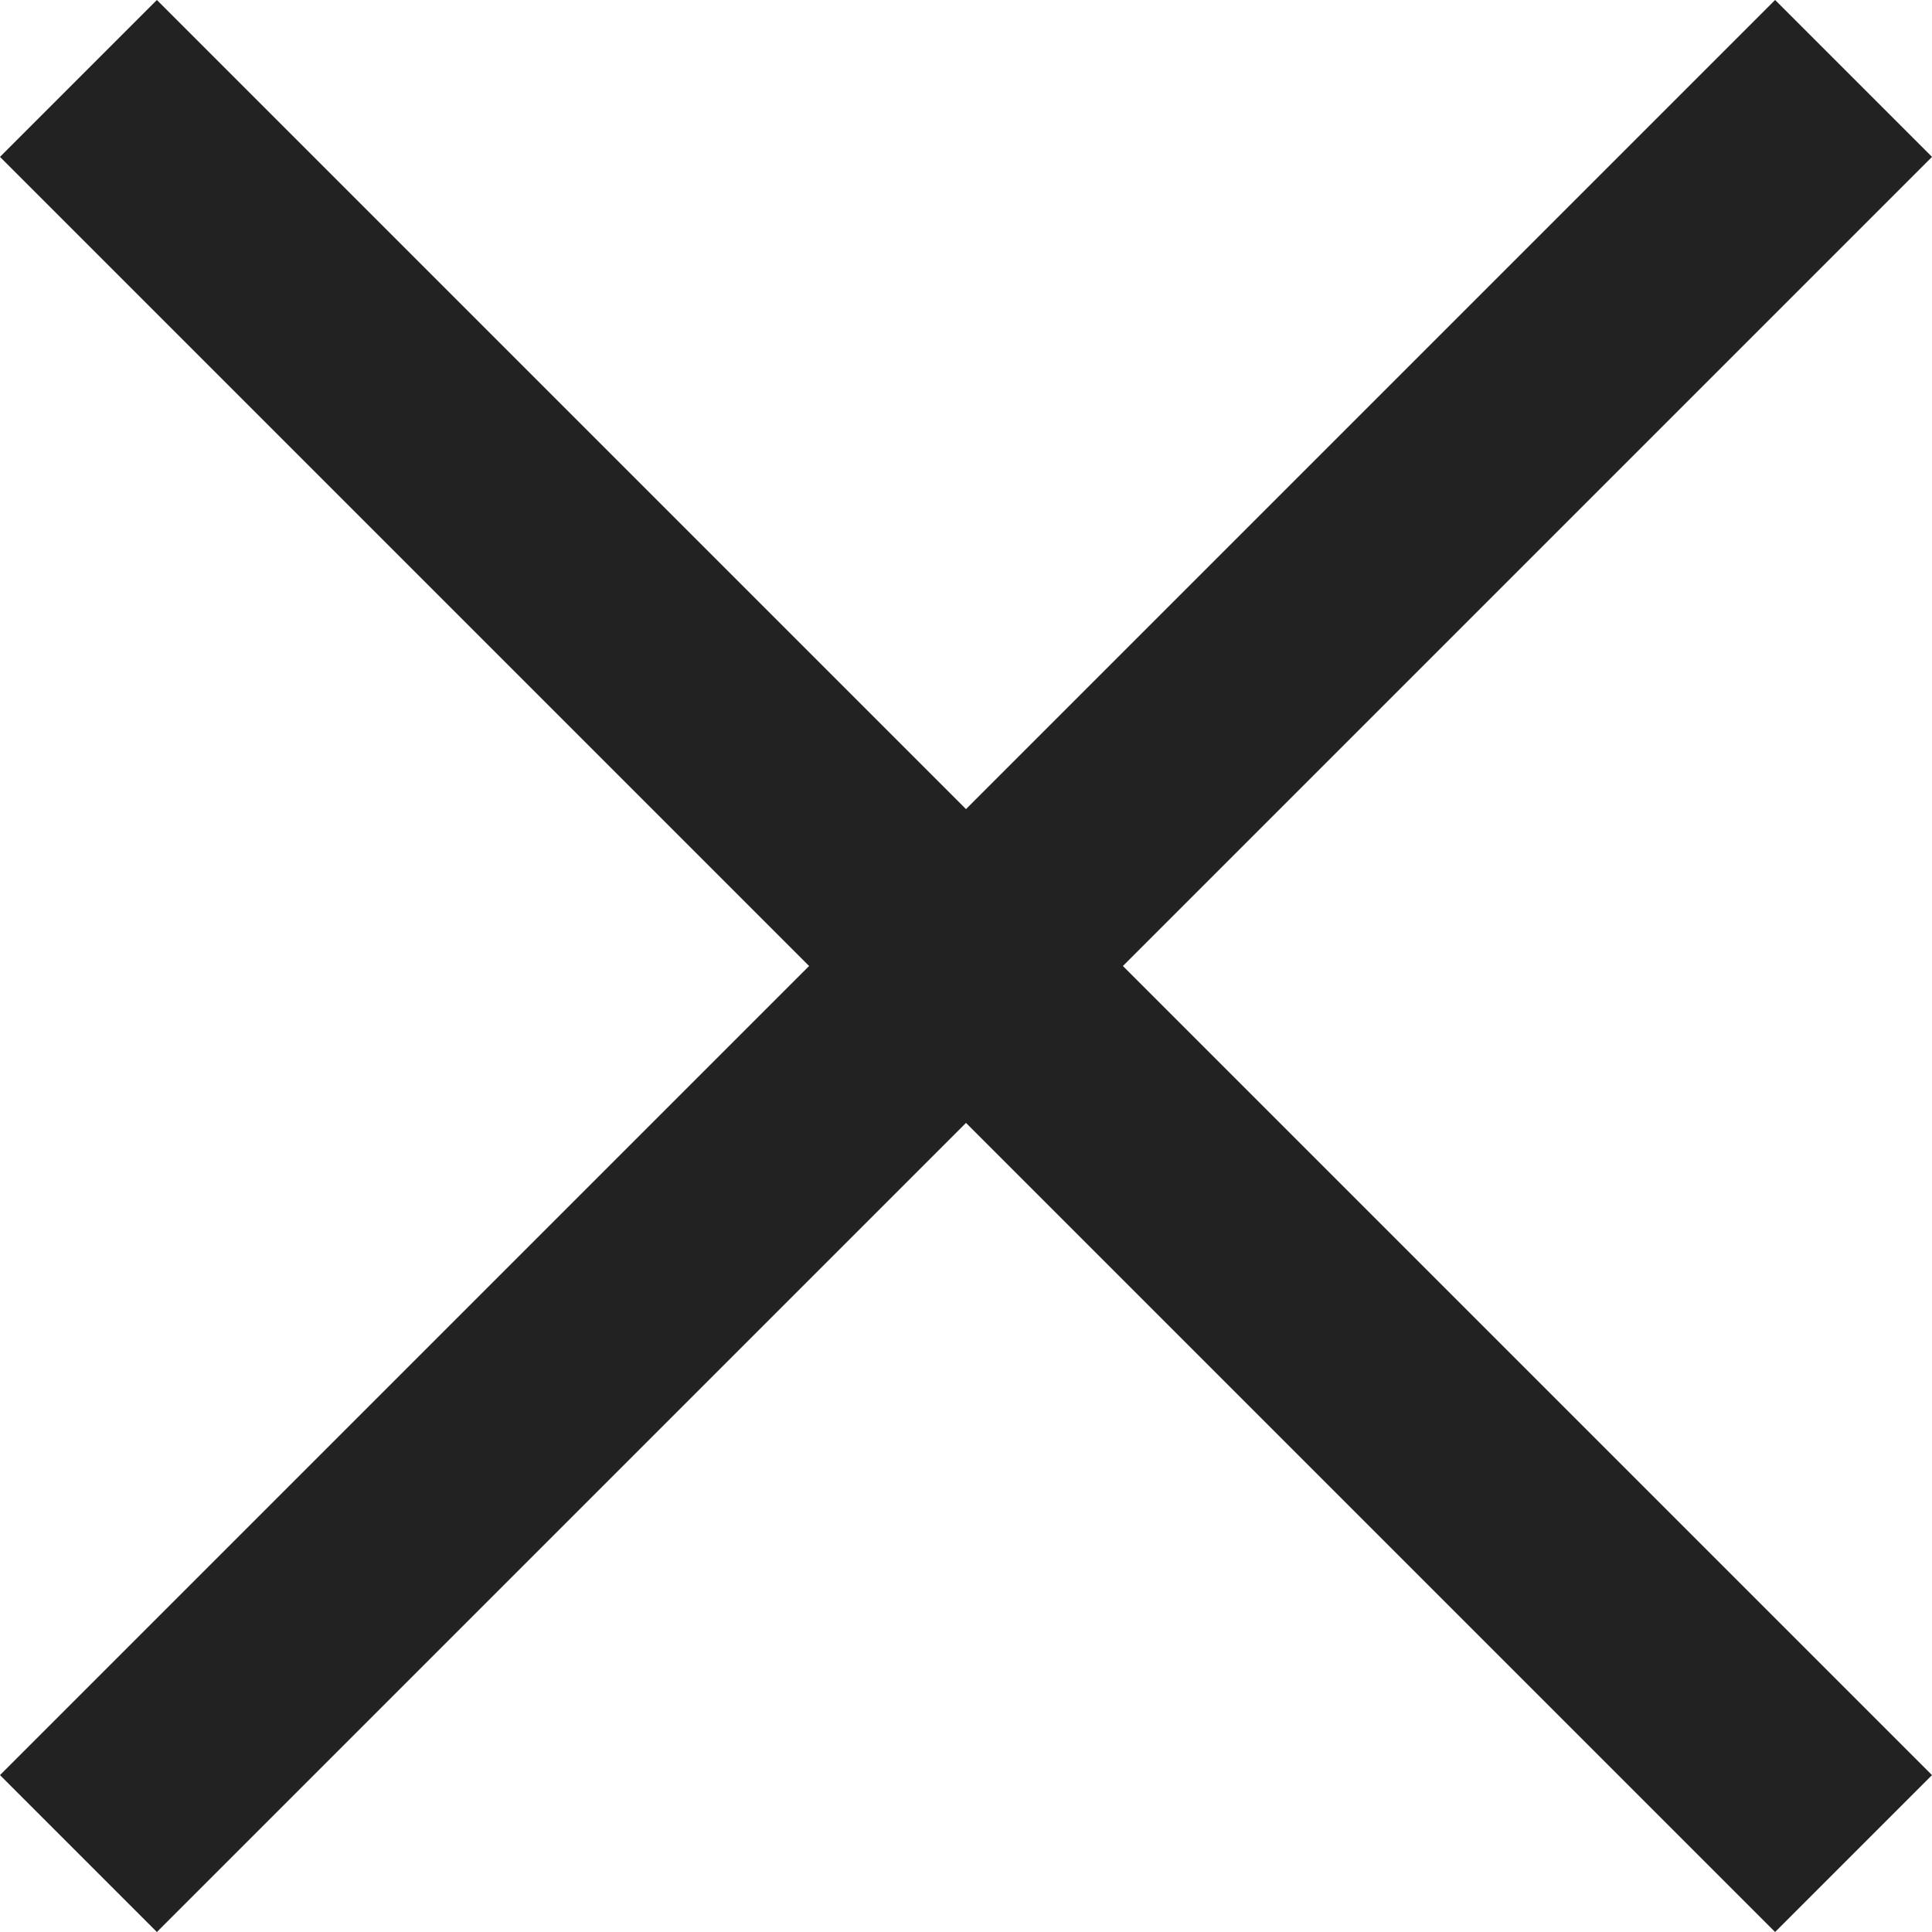
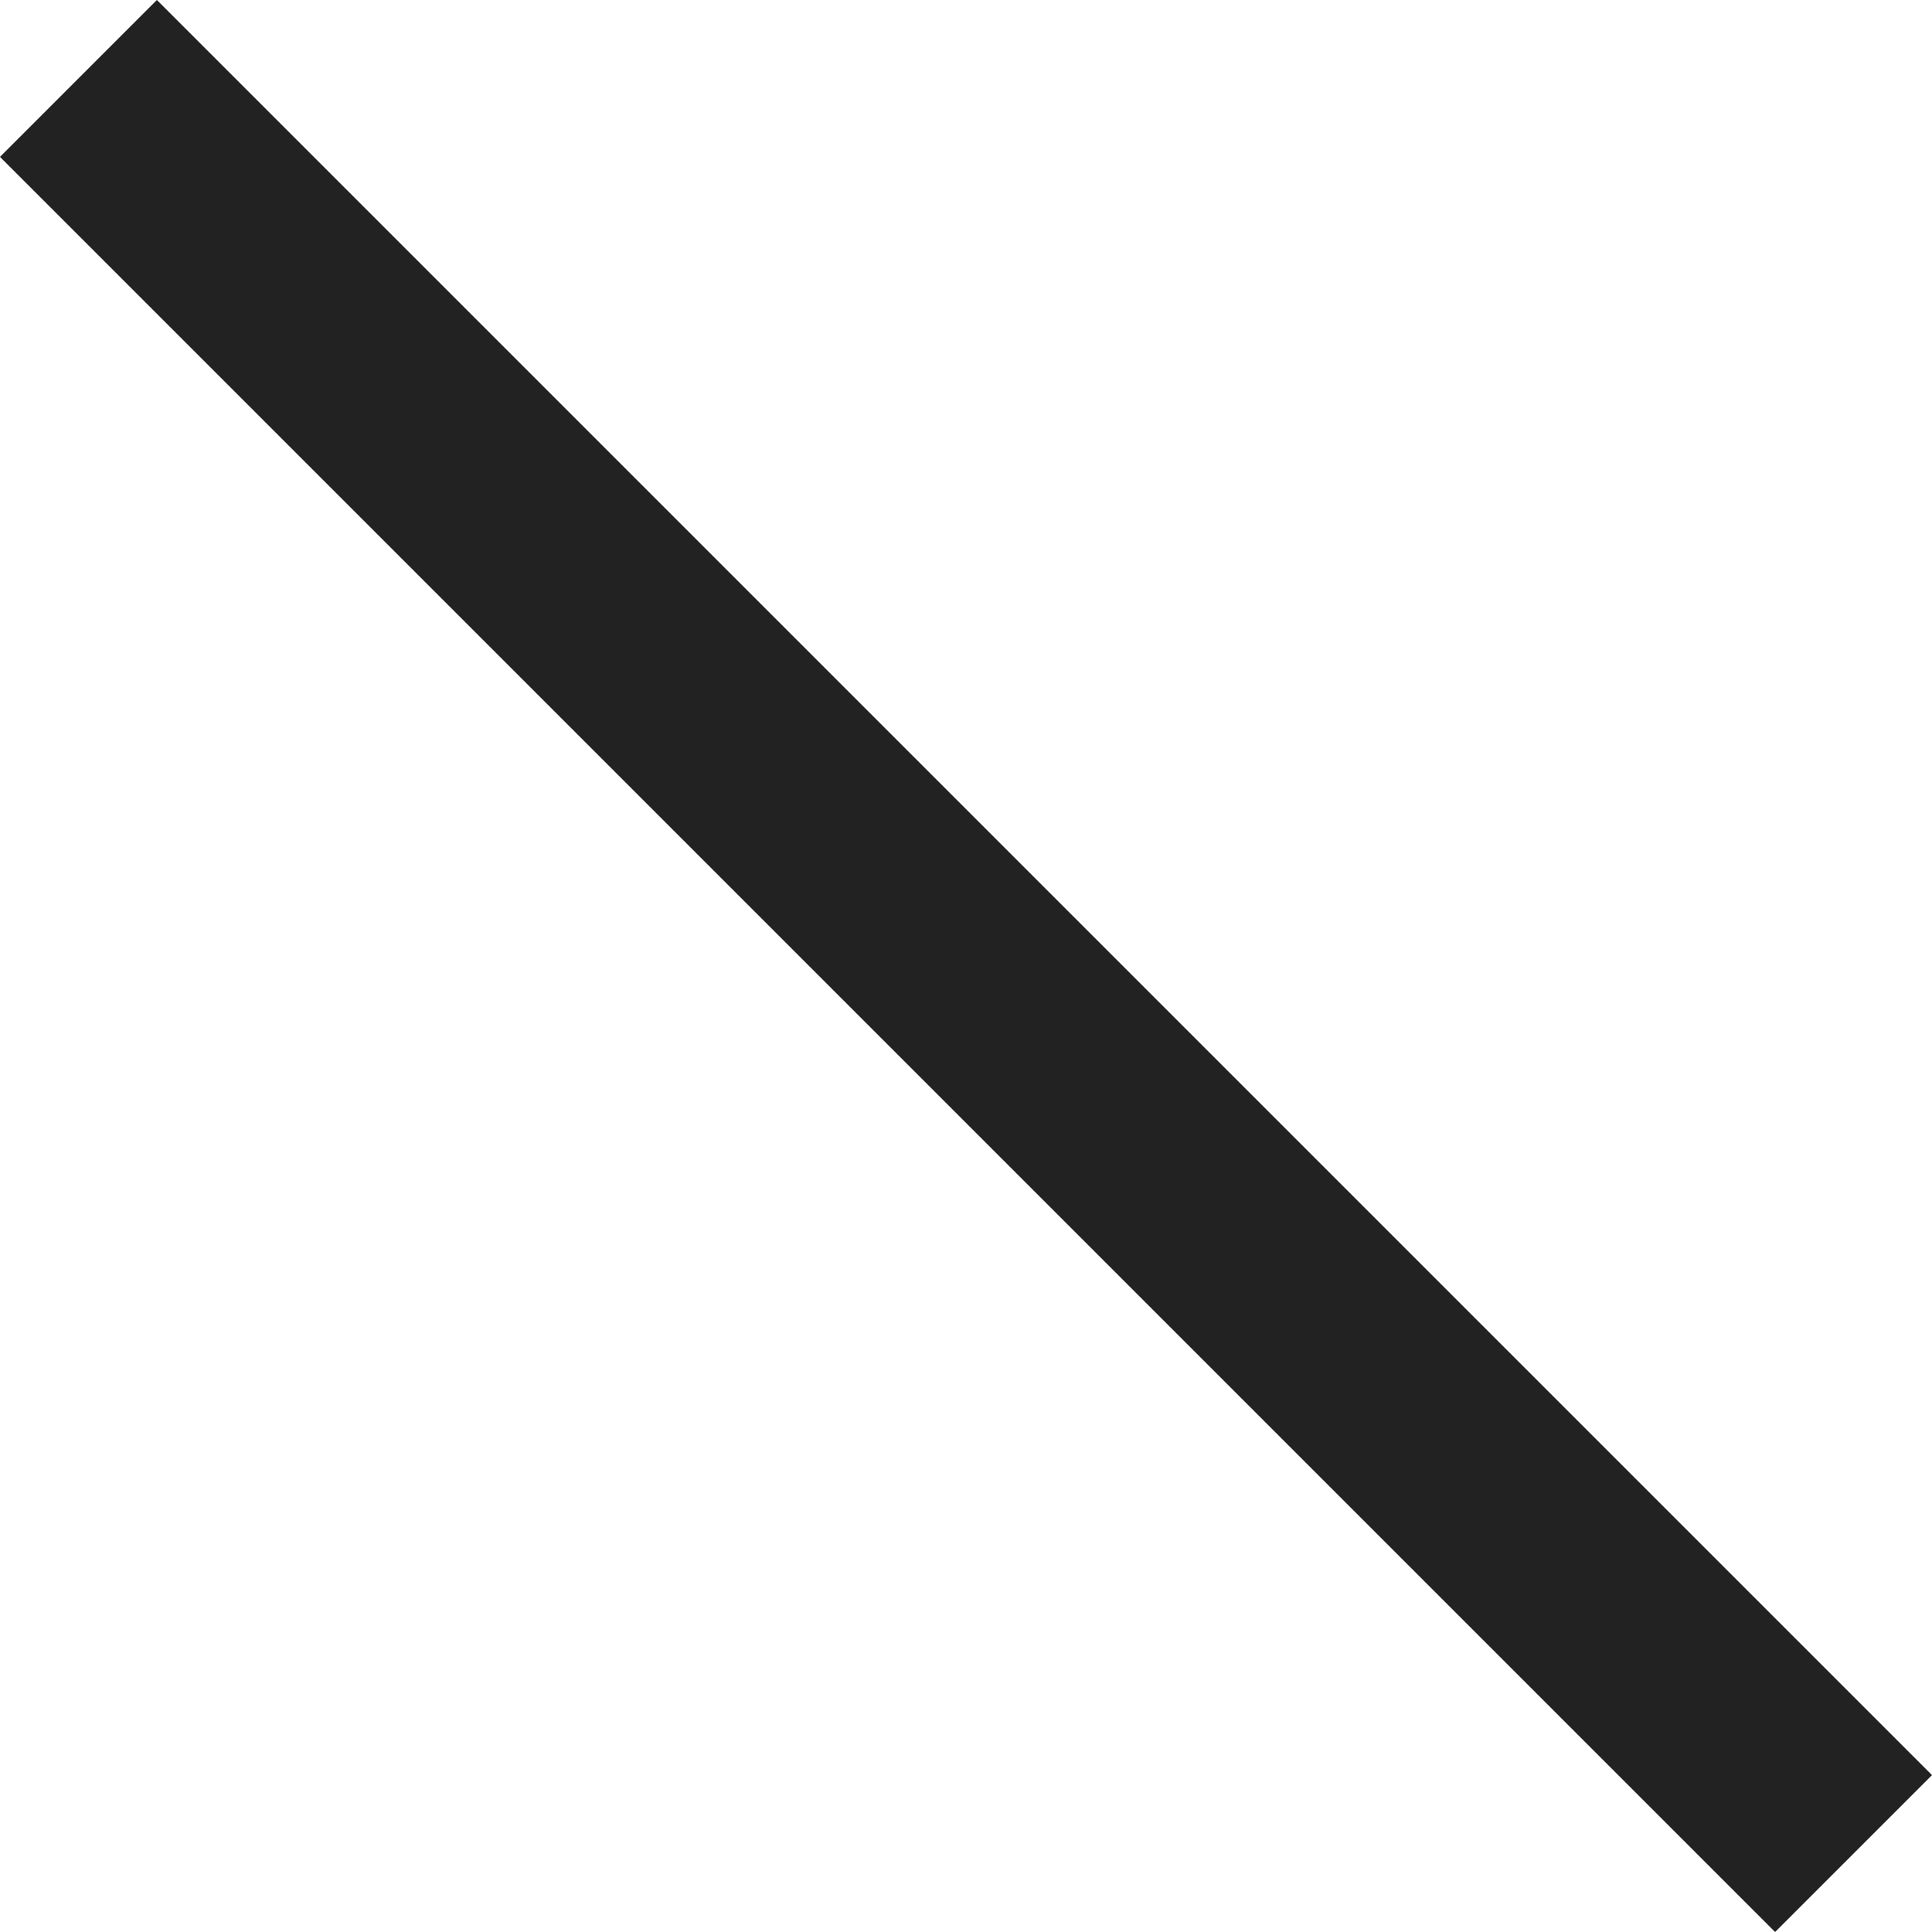
<svg xmlns="http://www.w3.org/2000/svg" width="17.414" height="17.414" viewBox="0 0 17.414 17.414">
  <g id="close-menu" transform="translate(-276.285 -6.039)">
-     <line id="Линия_84" data-name="Линия 84" y1="16" x2="16" transform="translate(276.992 6.746)" fill="none" stroke="#222" stroke-width="2" />
    <line id="Линия_86" data-name="Линия 86" x2="16" y2="16" transform="translate(276.992 6.746)" fill="none" stroke="#222" stroke-width="2" />
  </g>
</svg>